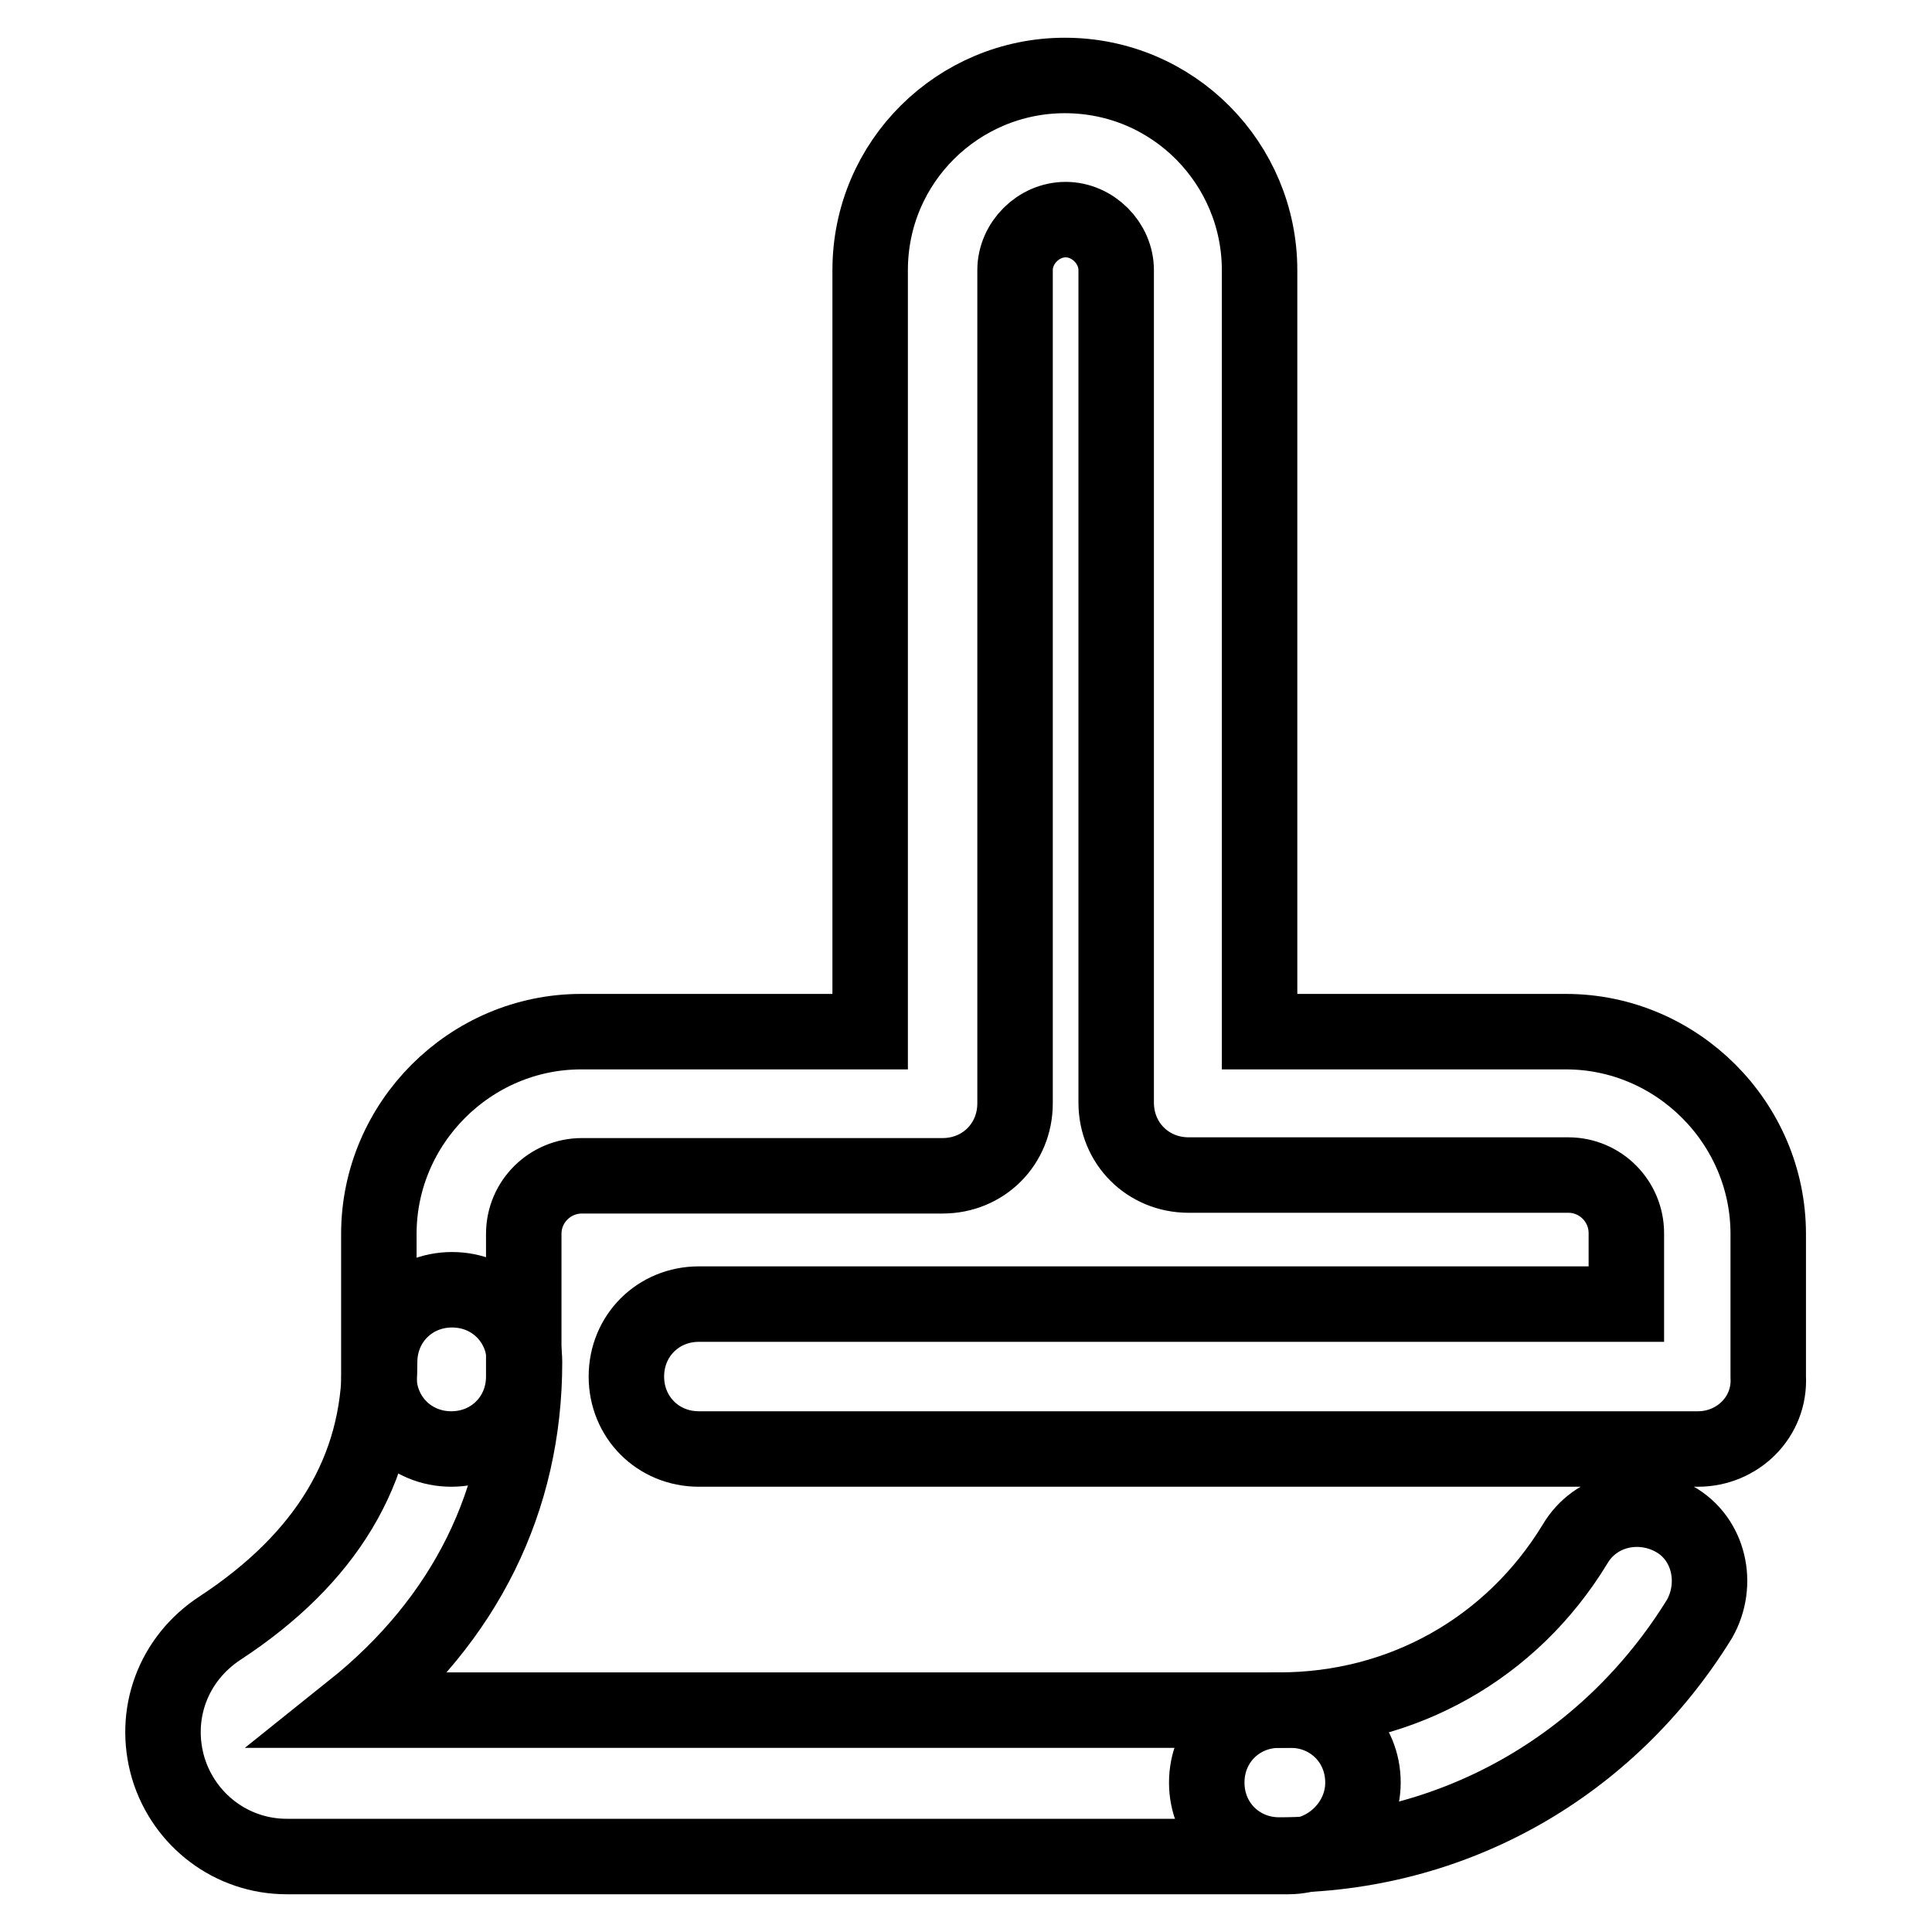
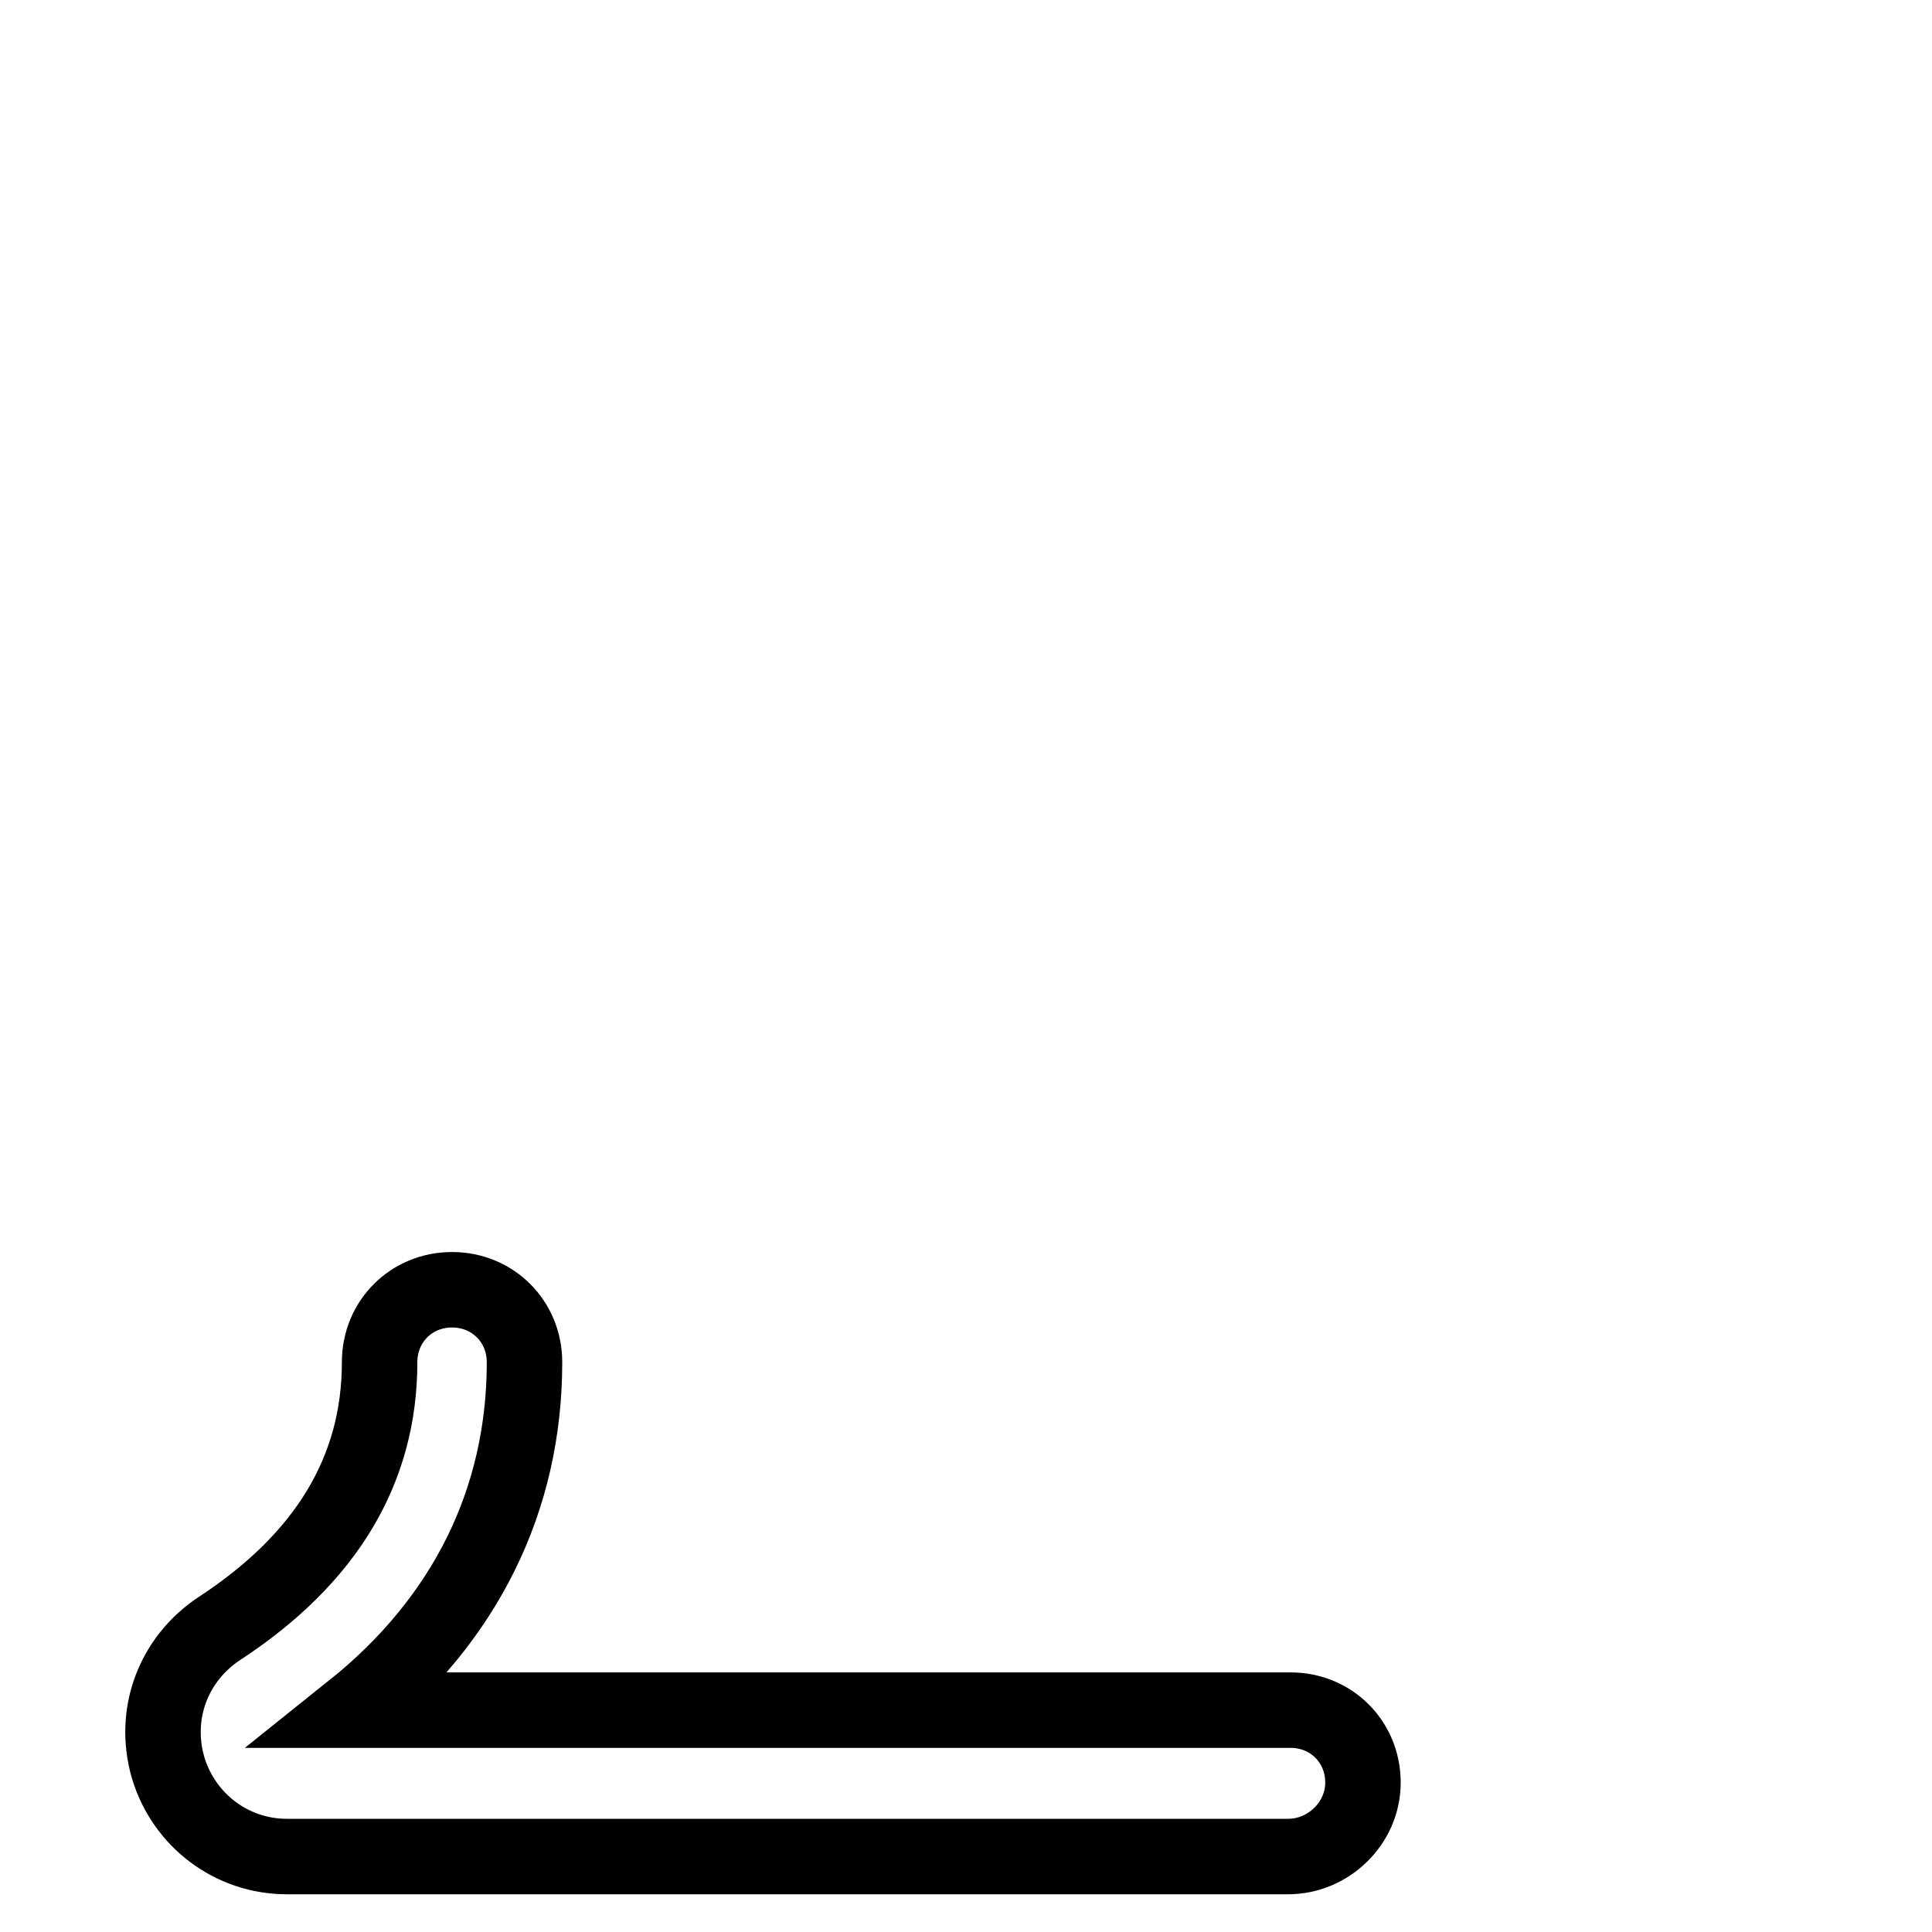
<svg xmlns="http://www.w3.org/2000/svg" version="1.1" x="0px" y="0px" viewBox="0 0 256 256" enable-background="new 0 0 256 256" xml:space="preserve">
  <g>
-     <path stroke-width="10" fill-opacity="0" stroke="#000000" d="M225,192H92.6c-5.4,0-9.6-4.2-9.6-9.6c0-5.4,4.2-9.6,9.6-9.6h122.9v-9.4c0-4.2-3.4-7.7-7.7-7.7h-50.3 c-5.4,0-9.6-4.2-9.6-9.6V35.8c0-3.6-3.1-6.7-6.7-6.7c-3.6,0-6.7,3.1-6.7,6.7v110.4c0,5.4-4.2,9.6-9.6,9.6H77.1 c-4.2,0-7.7,3.4-7.7,7.7v18.9c0,5.4-4.2,9.6-9.6,9.6c-5.4,0-9.6-4.2-9.6-9.6v-18.9c0-14.7,12.1-26.8,26.8-26.8h38.3V35.8 c0-14.4,11.7-25.8,25.8-25.8c14.4,0,25.8,11.7,25.8,25.8v100.9h40.6c14.7,0,26.8,12.1,26.8,26.8v18.9 C234.6,187.8,230.2,192,225,192L225,192z M169.5,245.8c-5.4,0-9.6-4.2-9.6-9.6c0-5.4,4.2-9.6,9.6-9.6c16.3,0,30.8-8.2,39.2-22 c2.7-4.6,8.6-5.9,13.2-3.3s5.9,8.6,3.3,13.2C213.1,234.1,192.5,245.8,169.5,245.8z" />
    <path stroke-width="10" fill-opacity="0" stroke="#000000" d="M170.7,246H38c-7.3,0-13.6-4.8-15.7-11.7c-2.1-7.1,0.6-14.5,6.9-18.6c14-9.2,21.1-20.9,21.1-35.2 c0-5.4,4.2-9.6,9.6-9.6c5.4,0,9.6,4.2,9.6,9.6c0,18.2-7.8,34.1-22.8,46.1H171c5.4,0,9.6,4.2,9.6,9.6C180.6,241.6,176,246,170.7,246 L170.7,246z" />
  </g>
</svg>